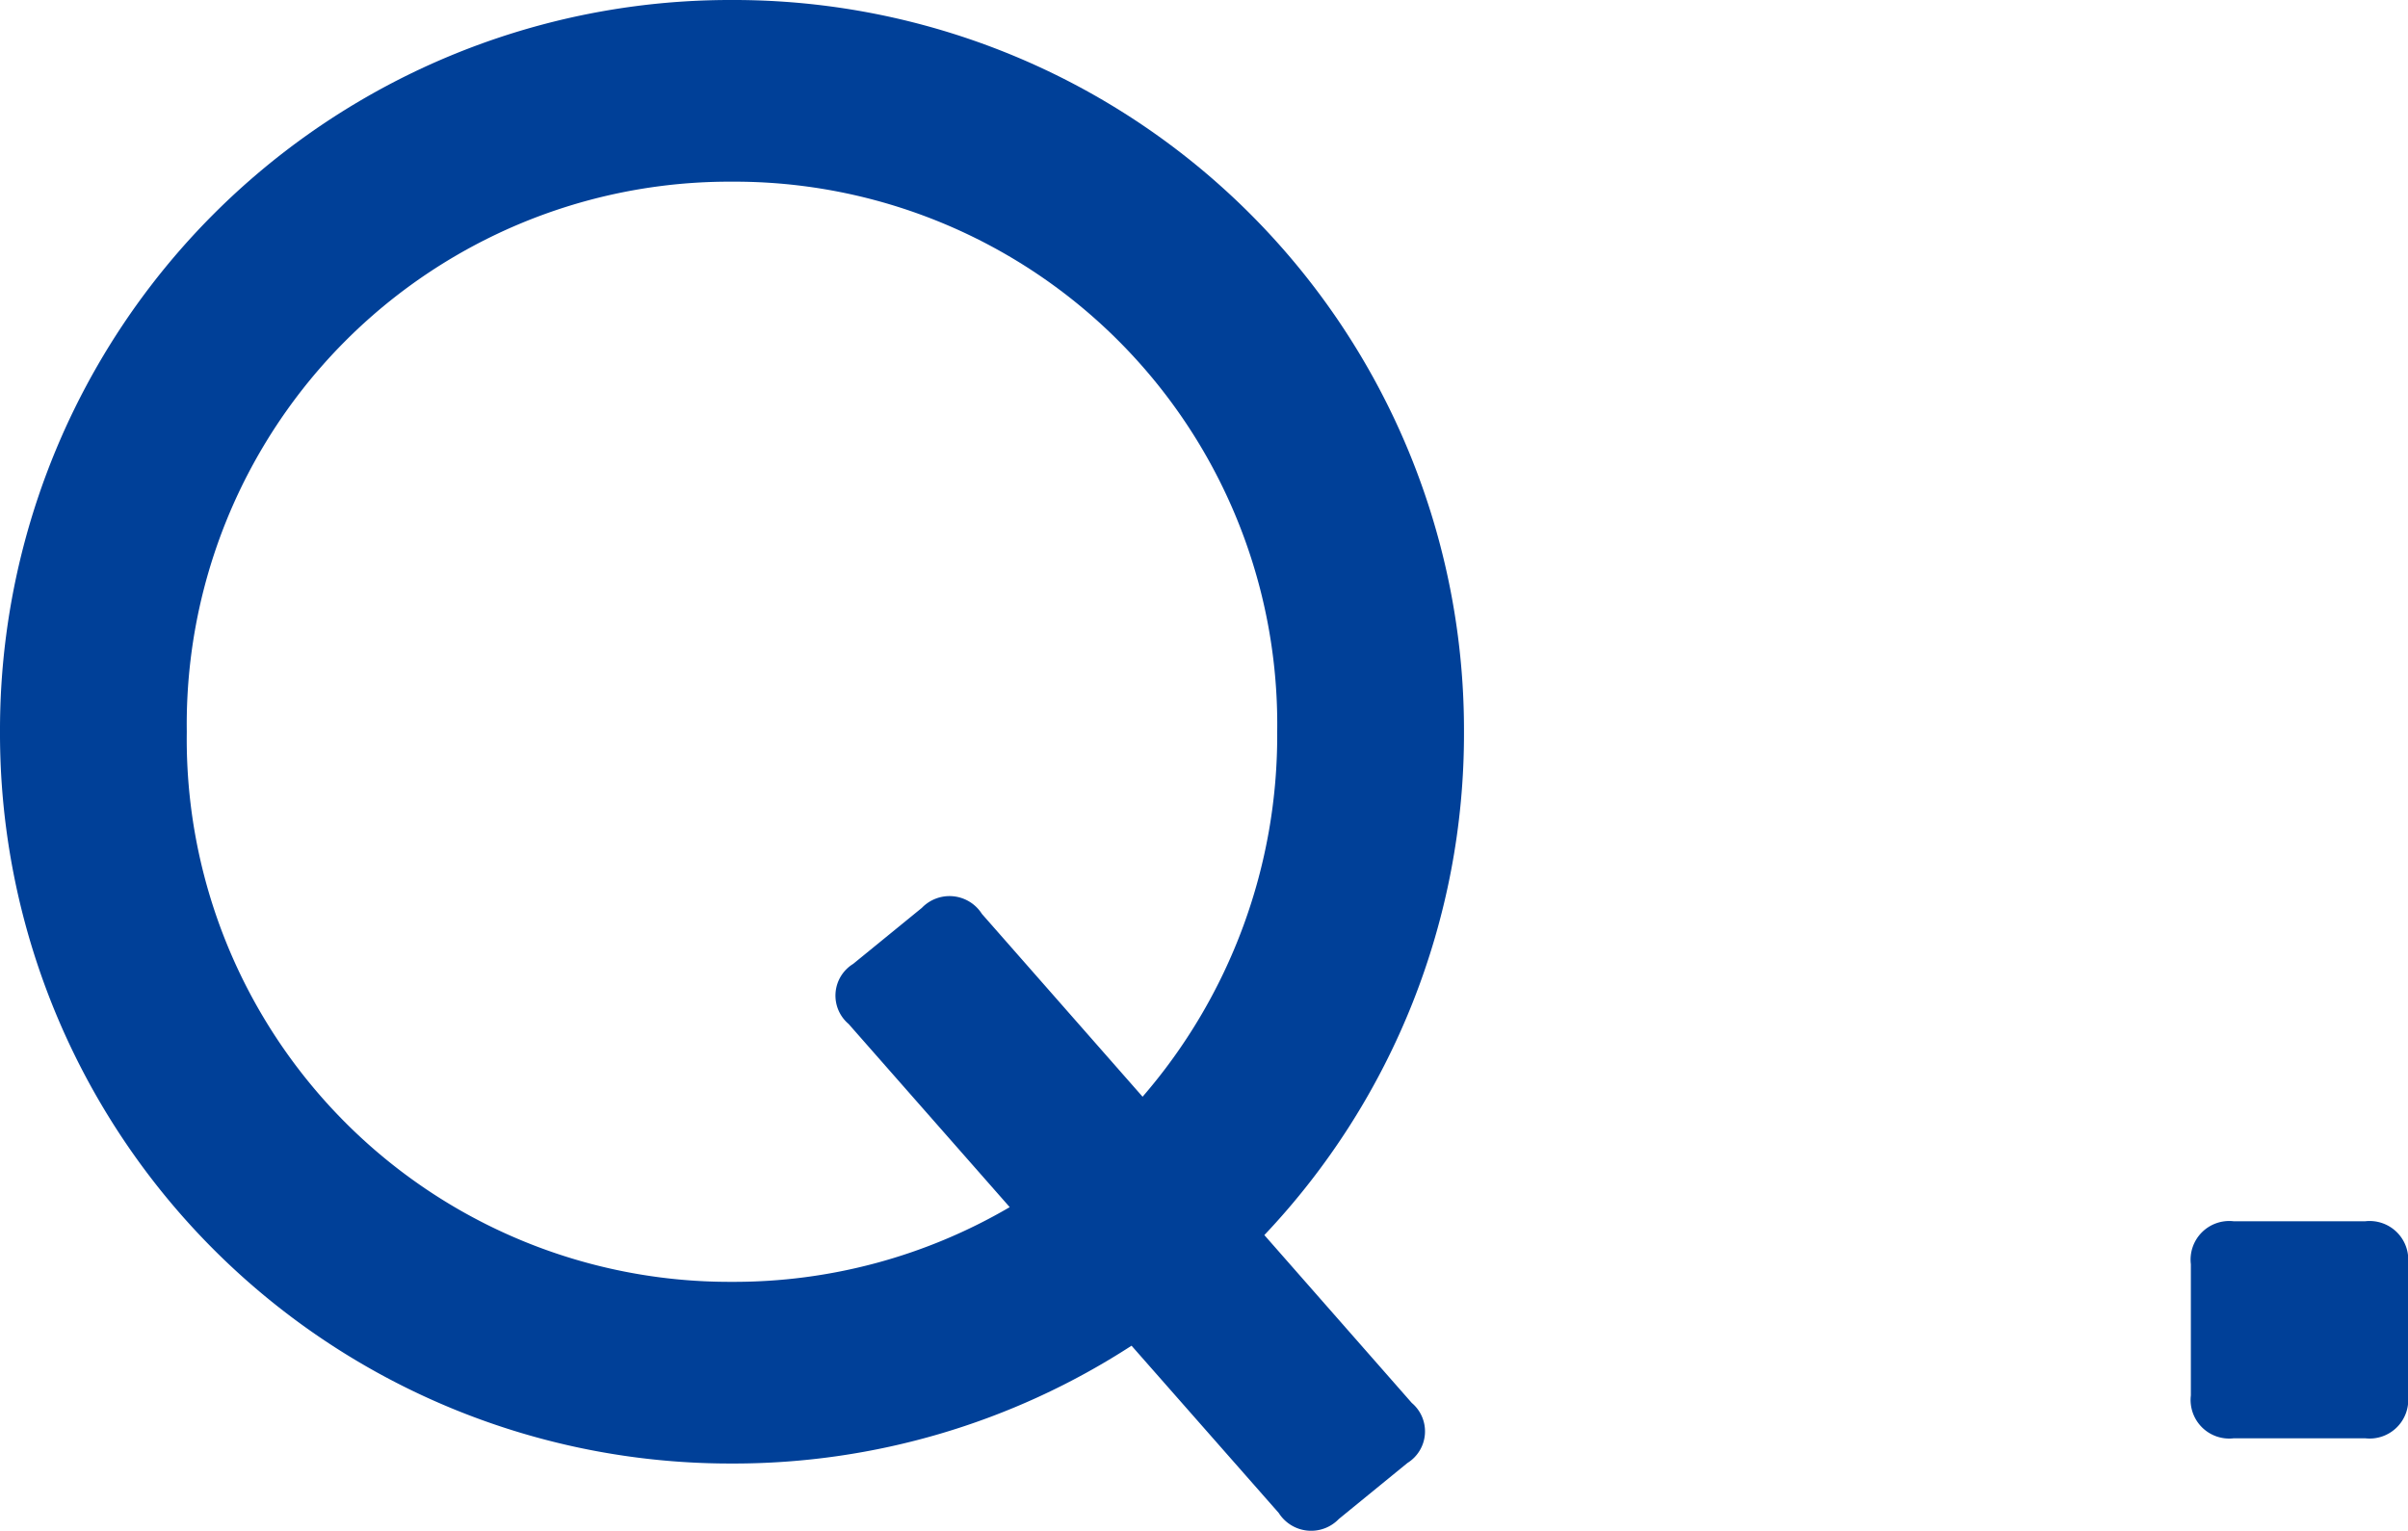
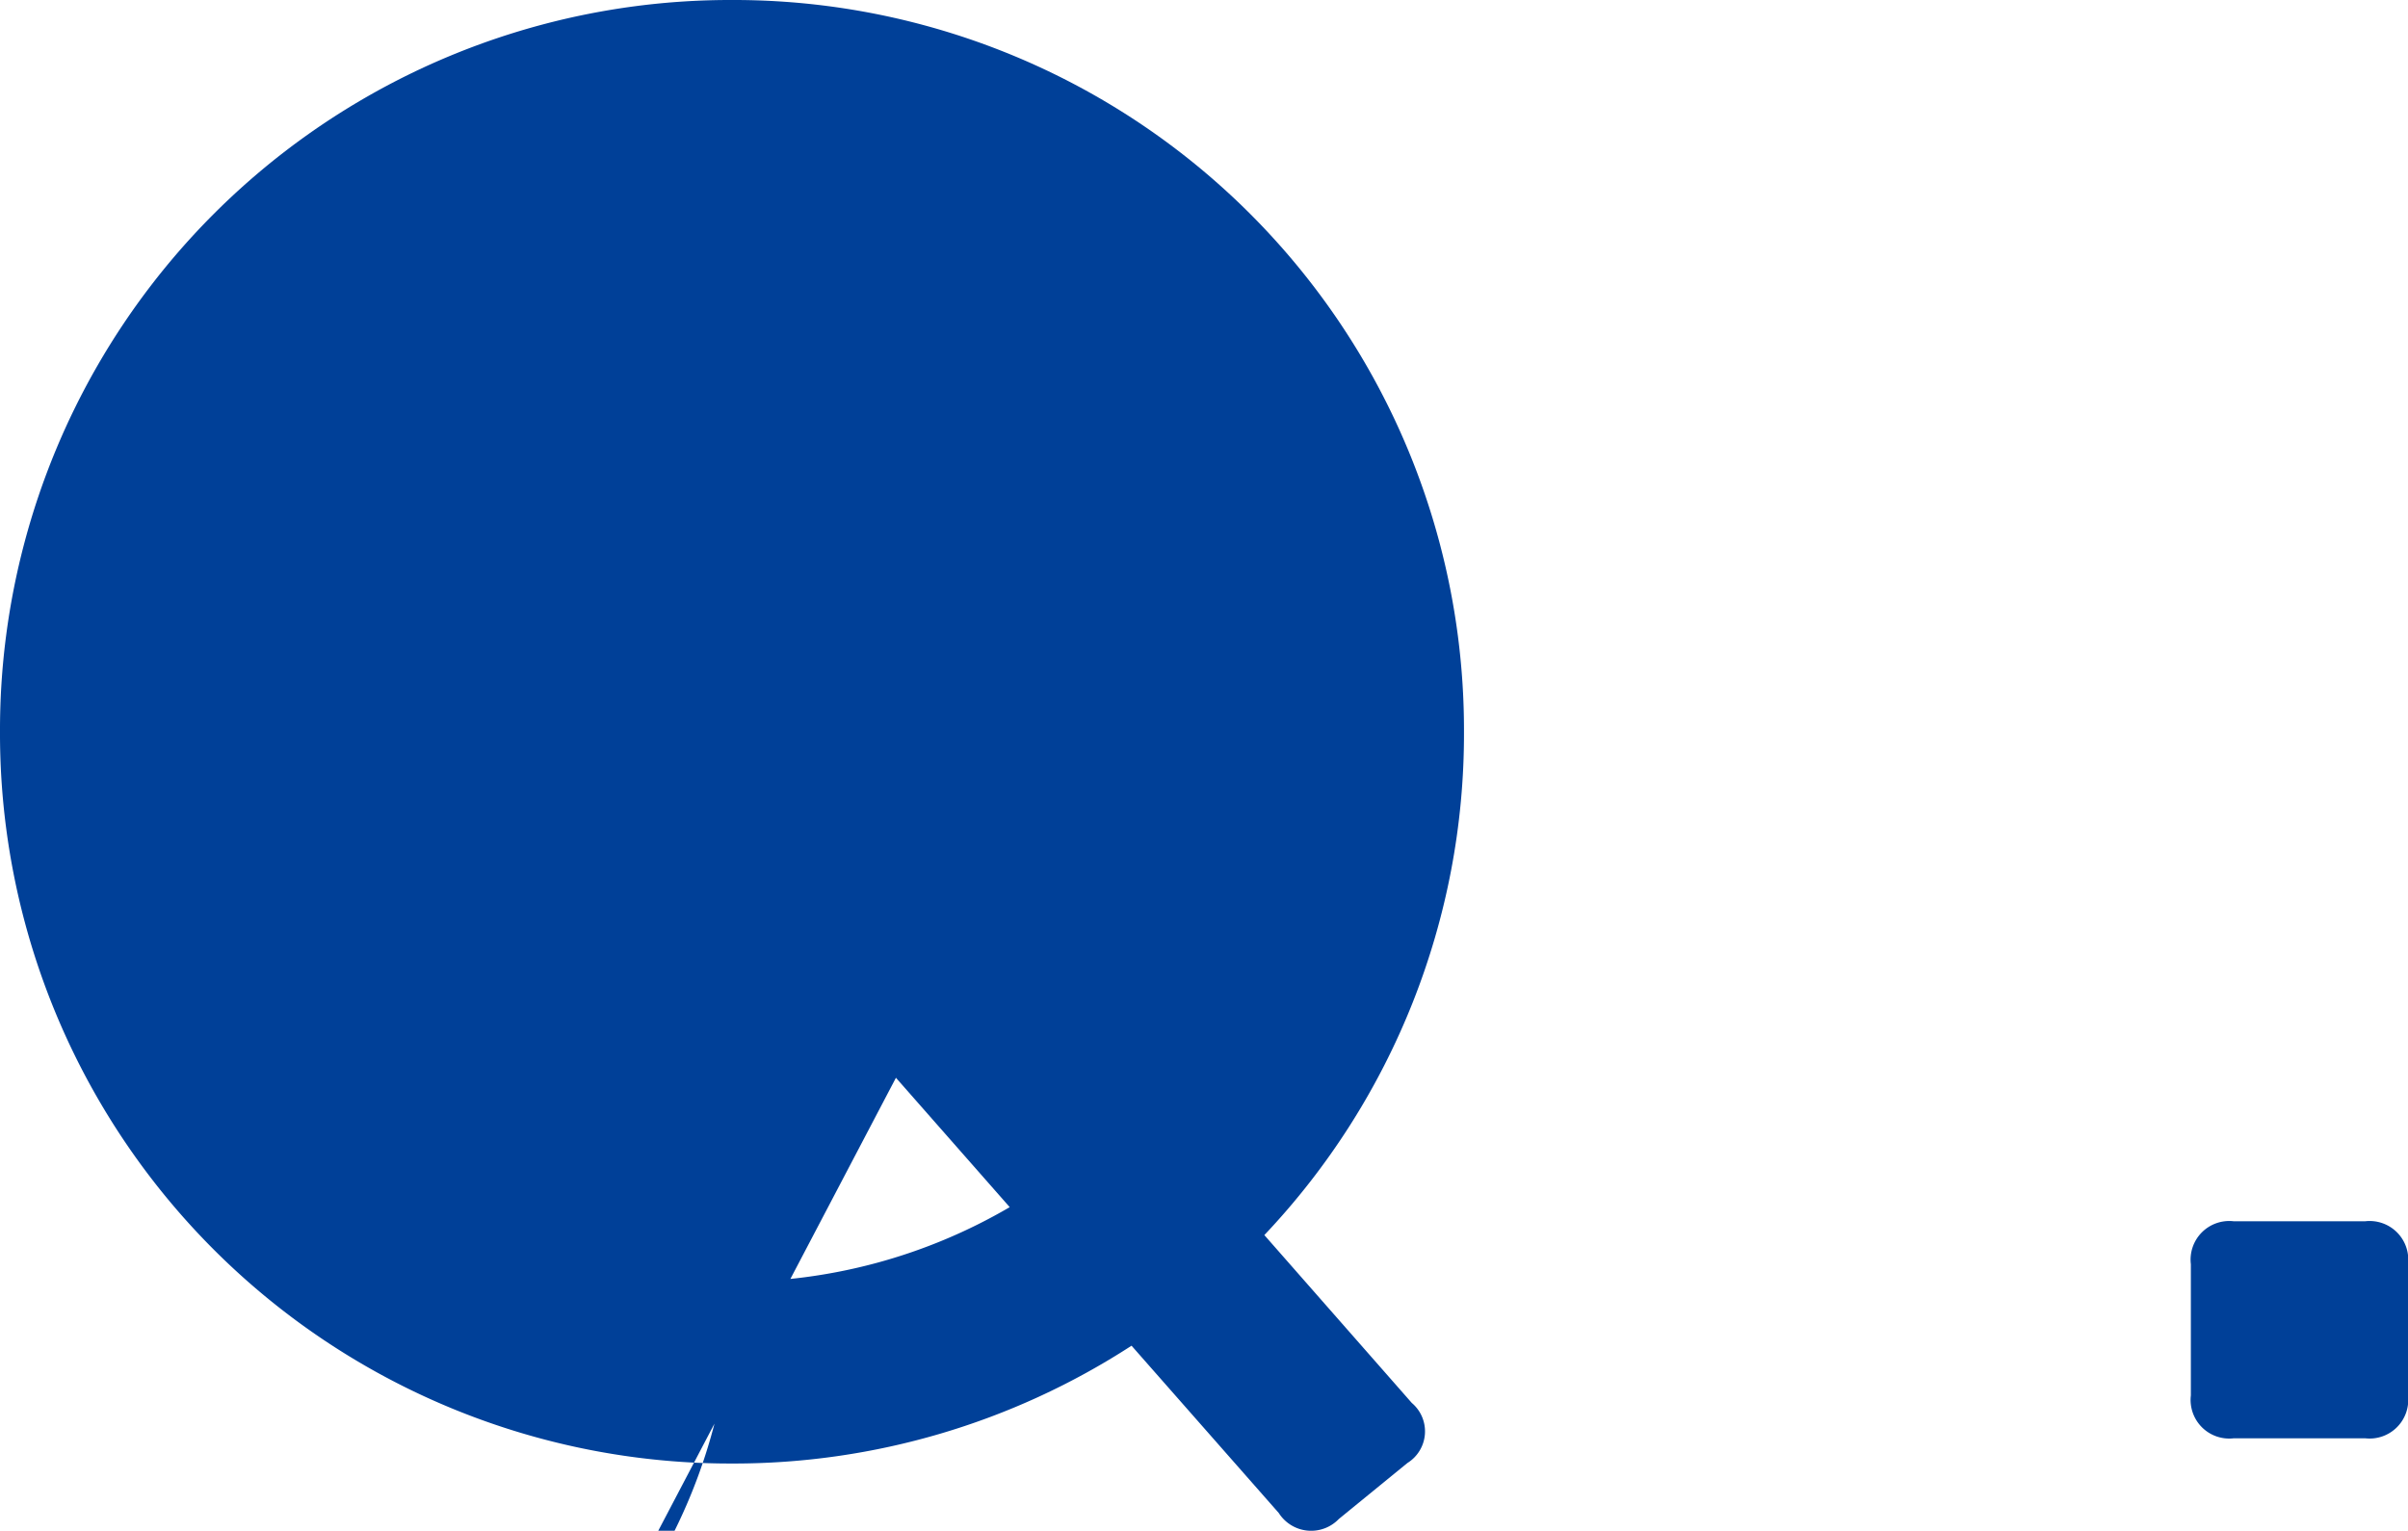
<svg xmlns="http://www.w3.org/2000/svg" width="35.775" height="22.749" viewBox="0 0 35.775 22.749">
-   <path id="Path_34313" data-name="Path 34313" d="M19.909-3.02a10.833,10.833,0,0,0,2.966-7.48A10.849,10.849,0,0,0,12-21.375,10.849,10.849,0,0,0,1.125-10.5,10.849,10.849,0,0,0,12,.375a10.857,10.857,0,0,0,5.936-1.751L20.123,1.11a.57.57,0,0,0,.892.09l1.02-.833A.553.553,0,0,0,22.1-.525ZM12-2.325A8.064,8.064,0,0,1,3.9-10.5,8.064,8.064,0,0,1,12-18.675,8.064,8.064,0,0,1,20.1-10.5a8.2,8.2,0,0,1-2,5.424L15.713-7.793a.57.57,0,0,0-.892-.09L13.8-7.05a.553.553,0,0,0-.067.893l2.393,2.722A8.109,8.109,0,0,1,12-2.325ZM34.313,0h1.95A.574.574,0,0,0,36.9-.637v-1.95a.574.574,0,0,0-.638-.638h-1.95a.574.574,0,0,0-.638.638v1.95A.574.574,0,0,0,34.313,0Z" transform="translate(-1.125 21.375)" fill="#004098" />
+   <path id="Path_34313" data-name="Path 34313" d="M19.909-3.02a10.833,10.833,0,0,0,2.966-7.48A10.849,10.849,0,0,0,12-21.375,10.849,10.849,0,0,0,1.125-10.5,10.849,10.849,0,0,0,12,.375a10.857,10.857,0,0,0,5.936-1.751L20.123,1.11a.57.57,0,0,0,.892.09l1.02-.833A.553.553,0,0,0,22.1-.525ZM12-2.325a8.2,8.2,0,0,1-2,5.424L15.713-7.793a.57.57,0,0,0-.892-.09L13.8-7.05a.553.553,0,0,0-.067.893l2.393,2.722A8.109,8.109,0,0,1,12-2.325ZM34.313,0h1.95A.574.574,0,0,0,36.9-.637v-1.95a.574.574,0,0,0-.638-.638h-1.95a.574.574,0,0,0-.638.638v1.95A.574.574,0,0,0,34.313,0Z" transform="translate(-1.125 21.375)" fill="#004098" />
</svg>